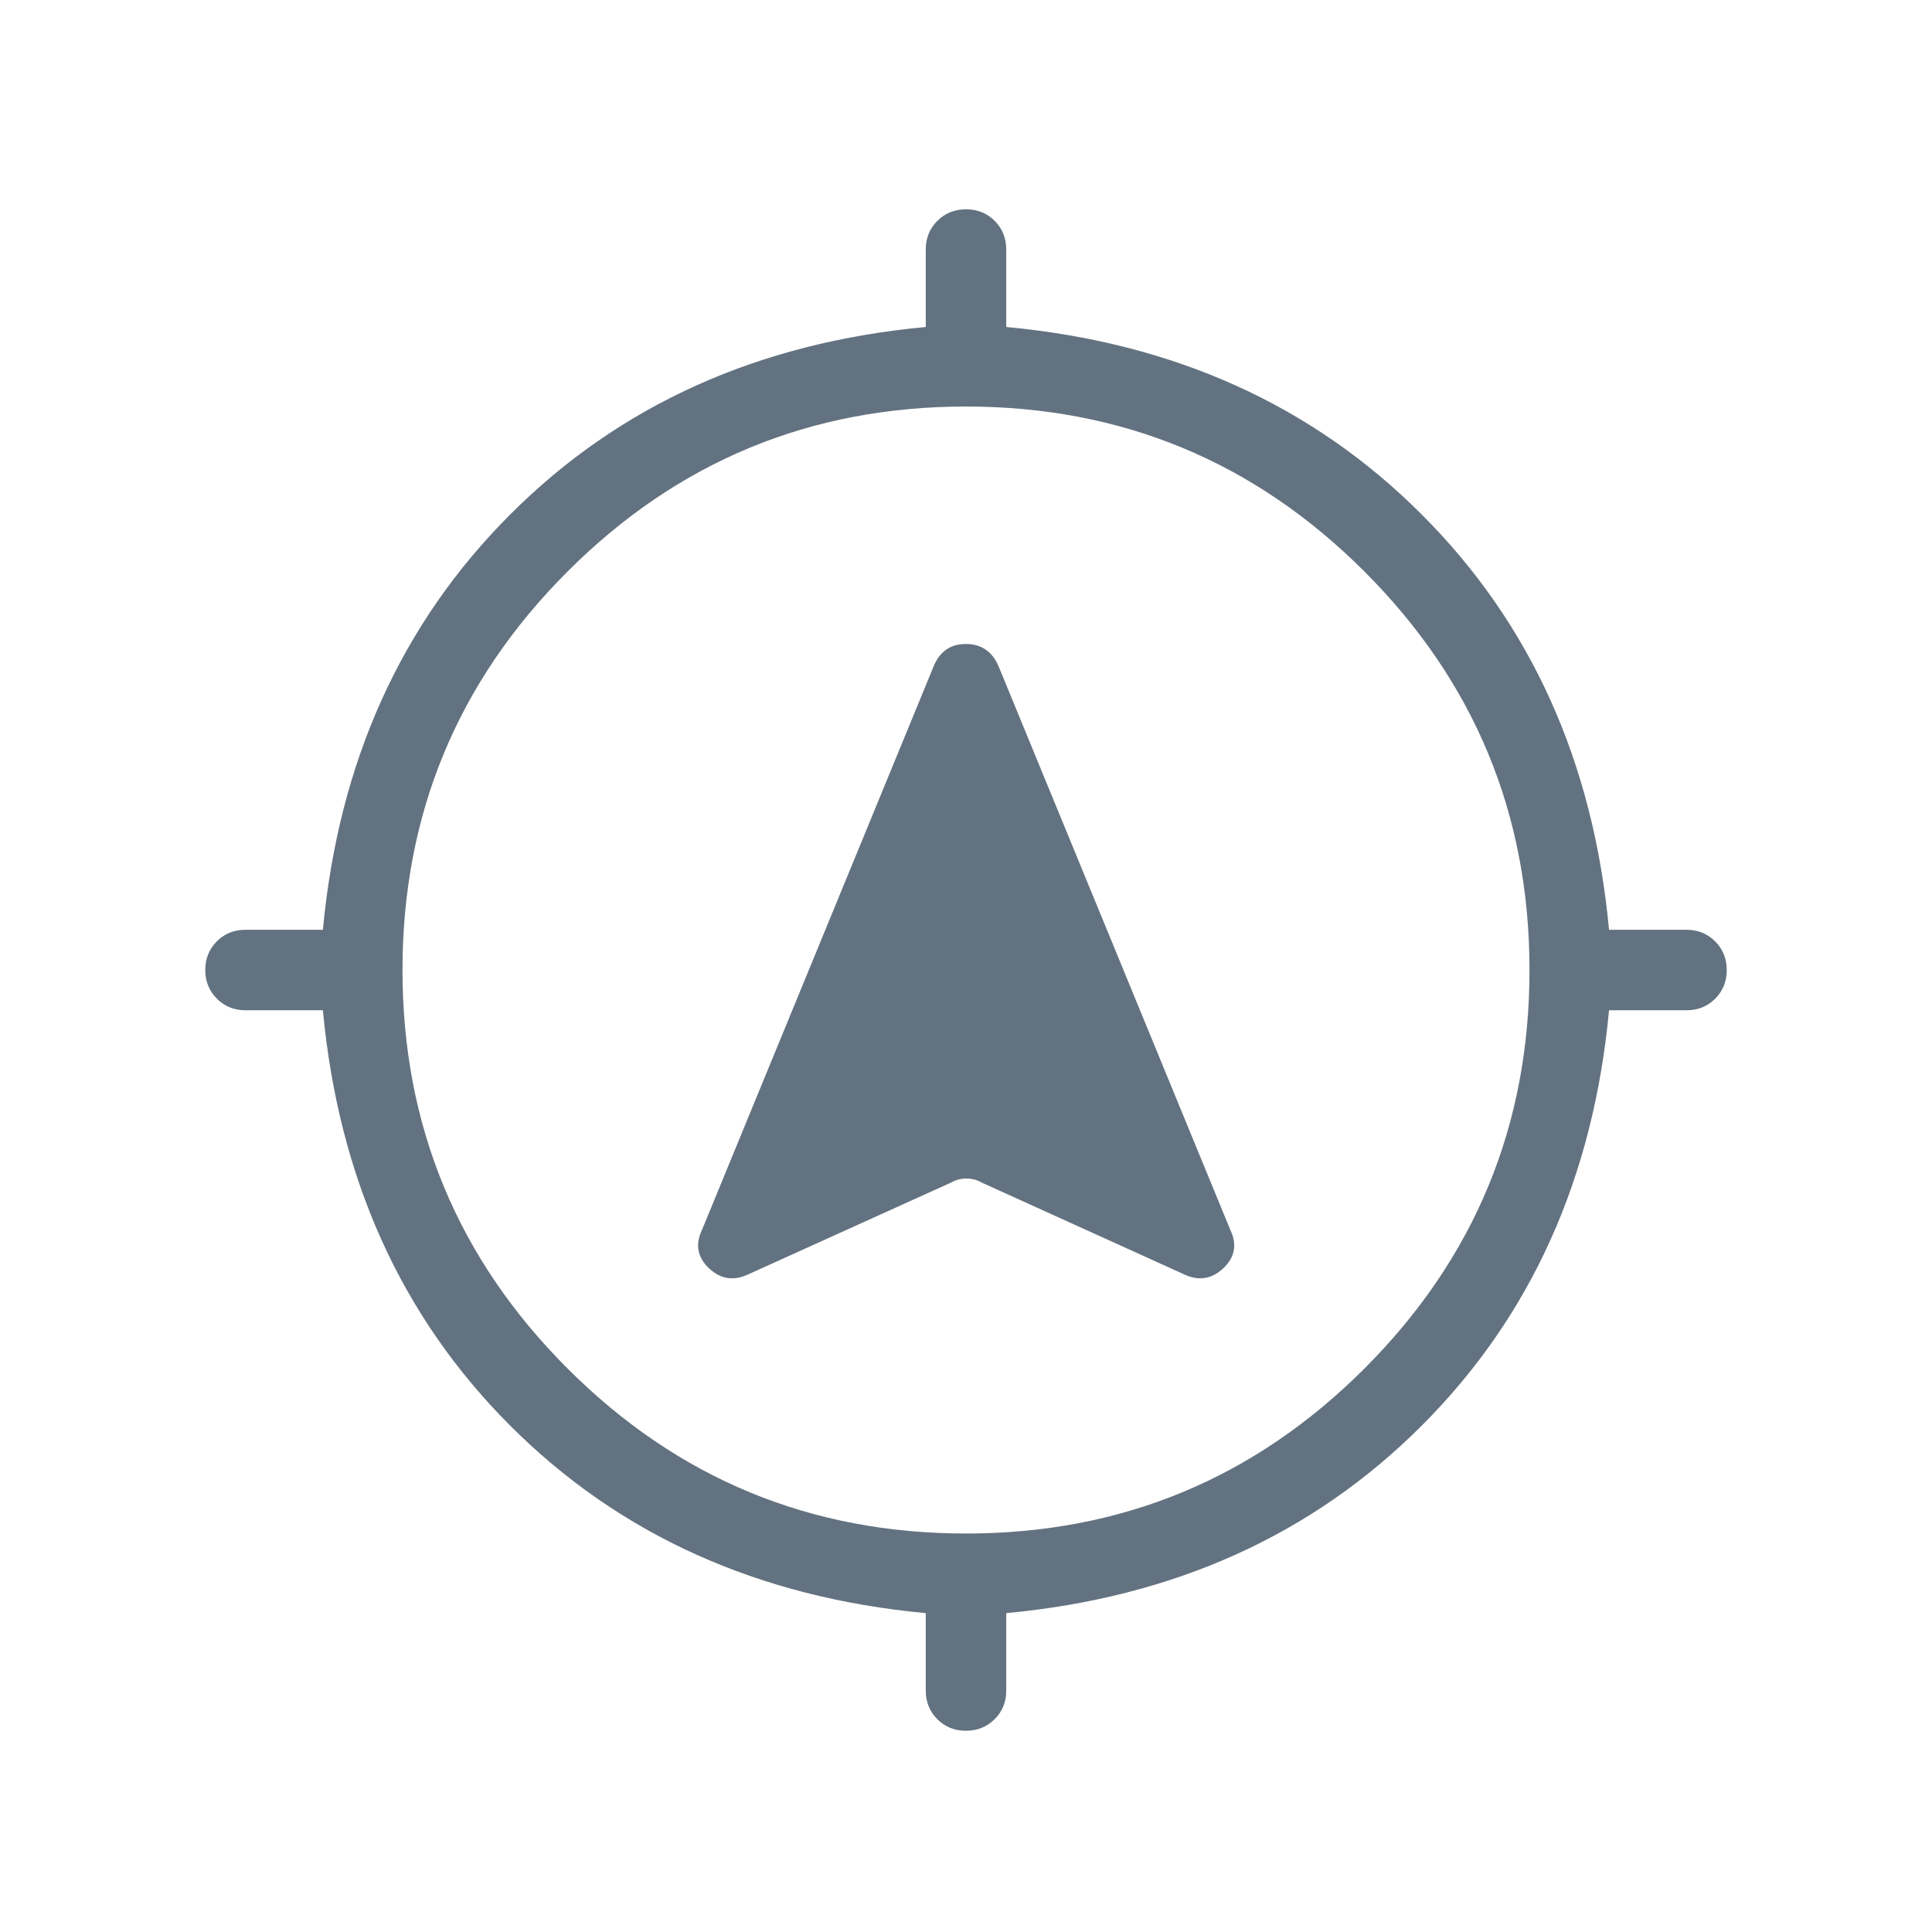
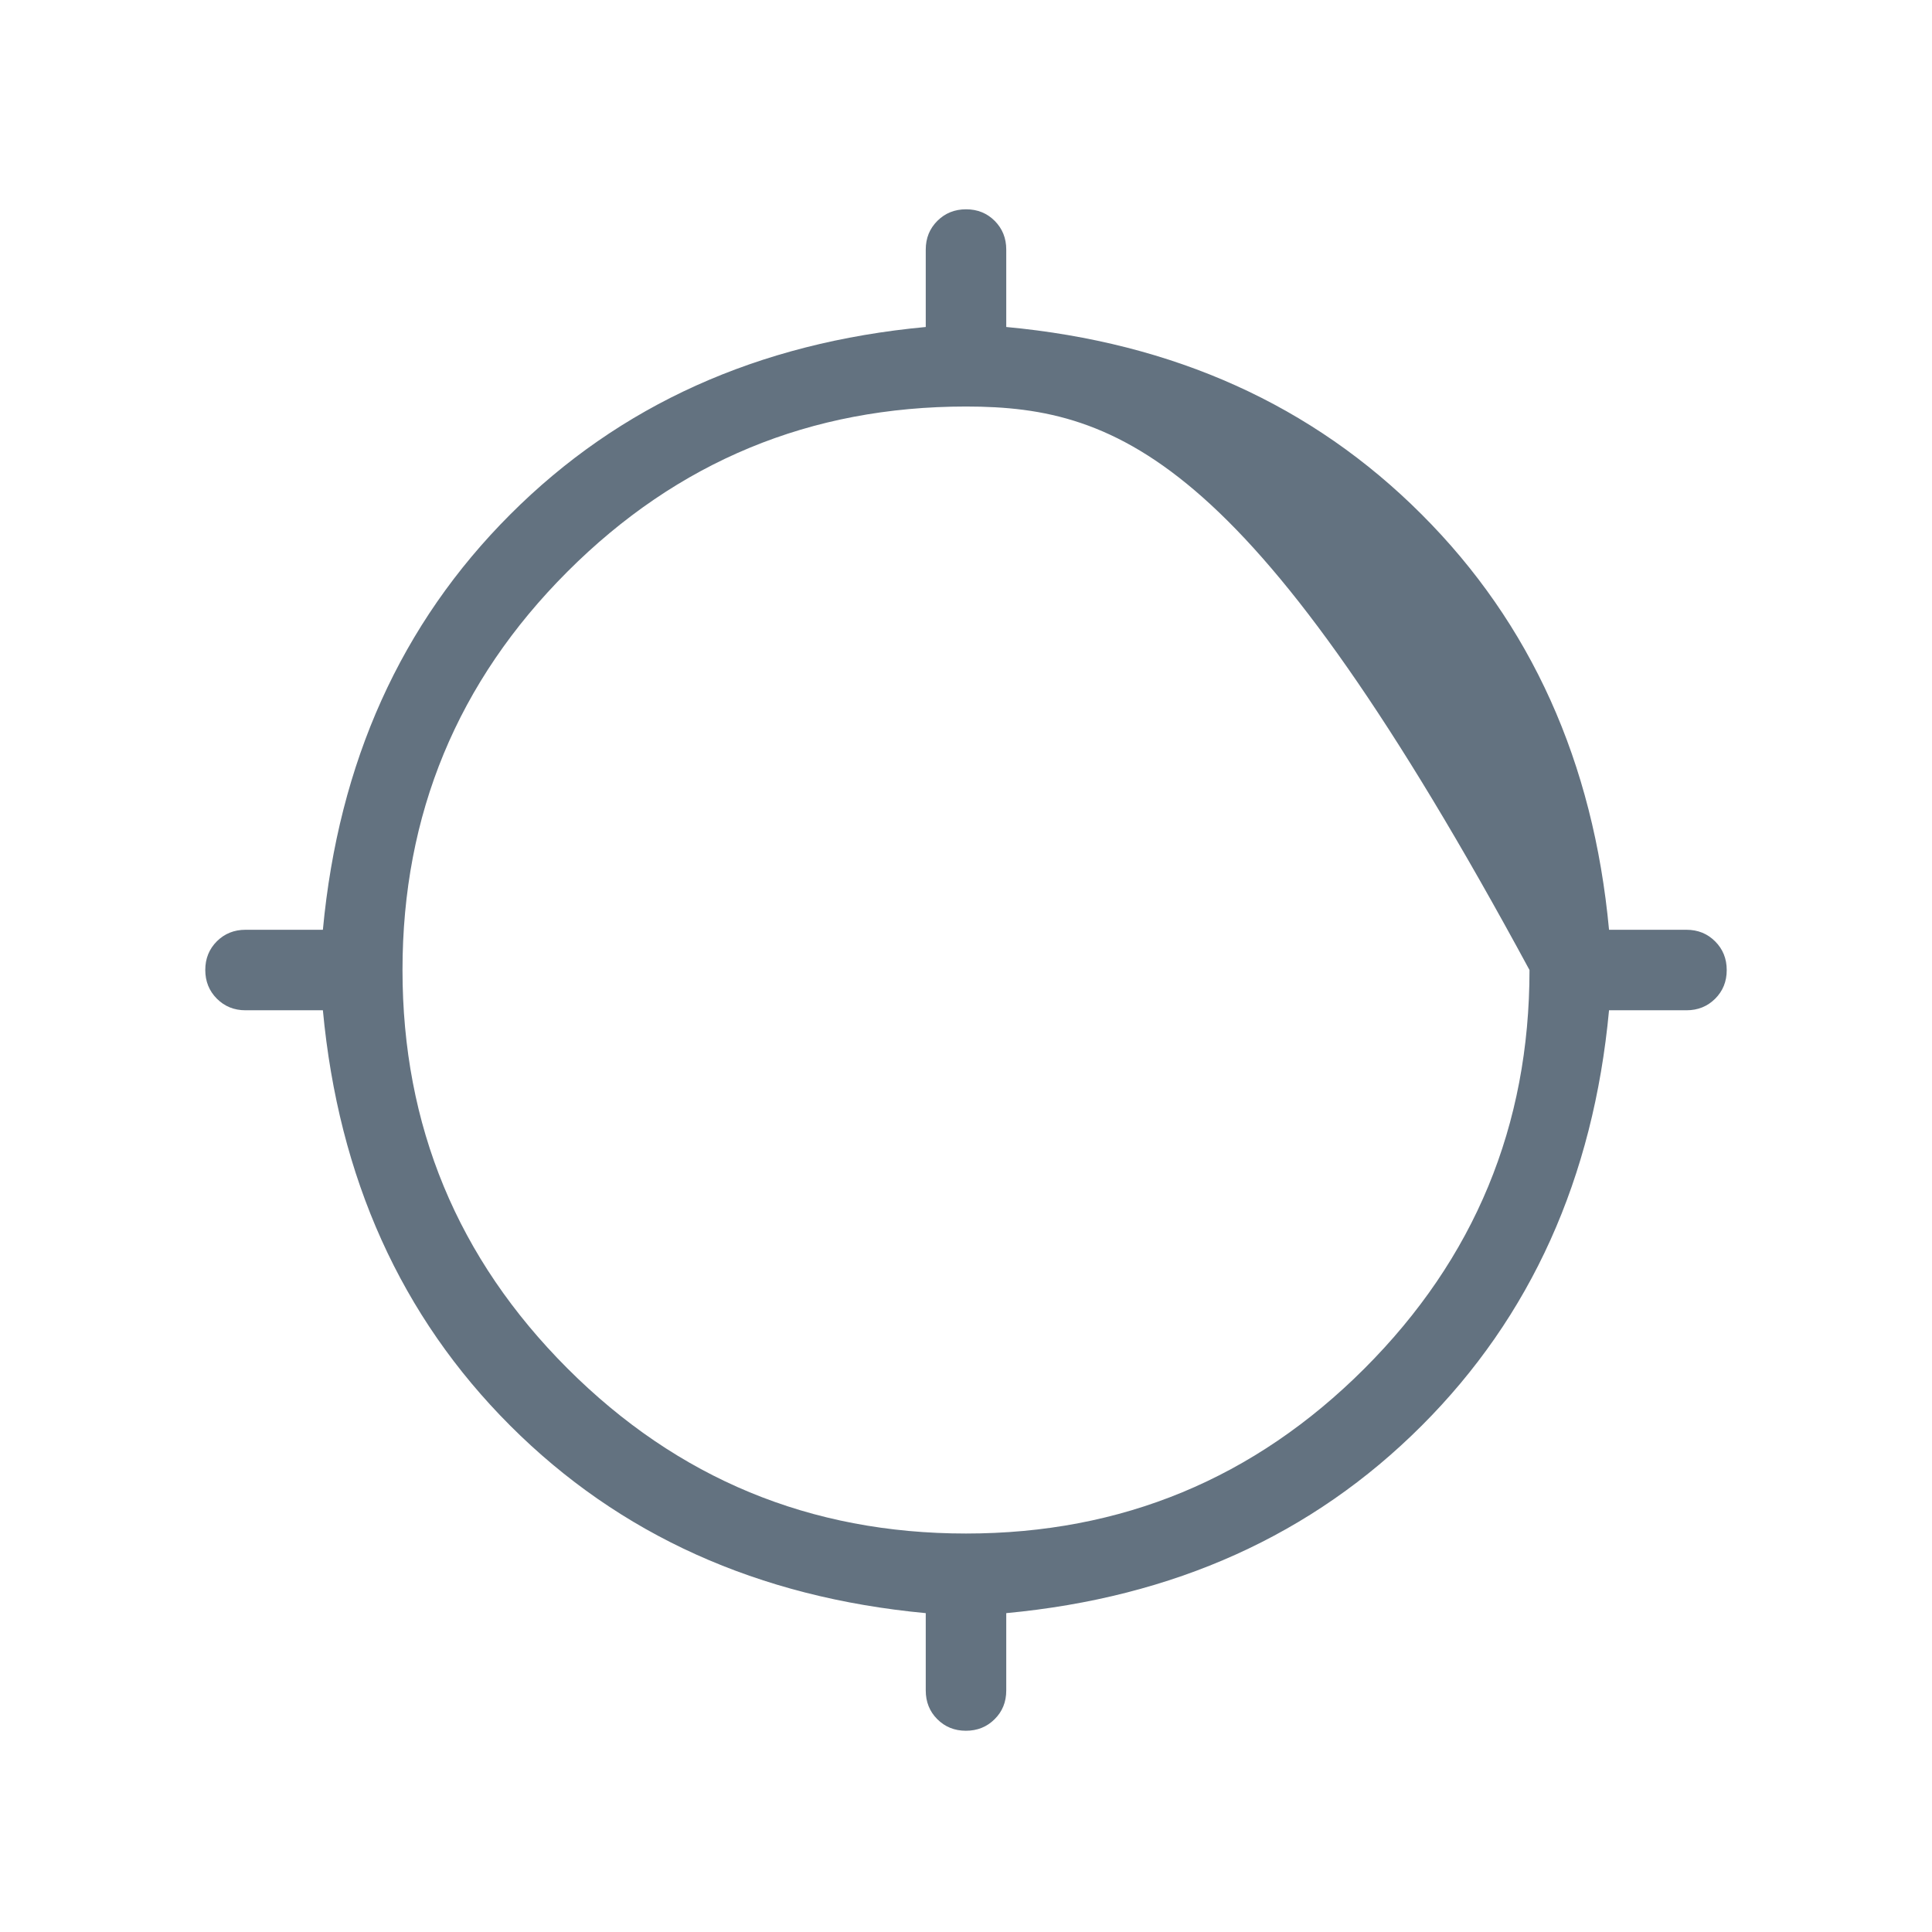
<svg xmlns="http://www.w3.org/2000/svg" width="24" height="24" viewBox="0 0 24 24" fill="none">
  <mask id="mask0_259_19" style="mask-type:alpha" maskUnits="userSpaceOnUse" x="0" y="0" width="24" height="24">
    <rect width="24" height="24" fill="#D9D9D9" />
  </mask>
  <g mask="url(#mask0_259_19)">
-     <path d="M11.5 21V20.039C9.417 19.844 7.696 19.068 6.339 17.711C4.982 16.354 4.206 14.633 4.011 12.55H3.05C2.908 12.55 2.79 12.502 2.694 12.406C2.598 12.31 2.55 12.191 2.55 12.049C2.55 11.908 2.598 11.789 2.694 11.693C2.79 11.598 2.908 11.55 3.05 11.55H4.011C4.206 9.467 4.982 7.747 6.339 6.39C7.696 5.032 9.417 4.256 11.5 4.062V3.1C11.5 2.958 11.548 2.84 11.644 2.744C11.74 2.648 11.859 2.6 12.001 2.6C12.143 2.6 12.261 2.648 12.357 2.744C12.452 2.84 12.5 2.958 12.5 3.1V4.062C14.583 4.256 16.303 5.032 17.66 6.39C19.018 7.747 19.794 9.467 19.988 11.55H20.95C21.092 11.55 21.21 11.598 21.306 11.694C21.402 11.79 21.45 11.909 21.45 12.051C21.45 12.193 21.402 12.311 21.306 12.407C21.21 12.502 21.092 12.55 20.95 12.55H19.988C19.794 14.633 19.018 16.354 17.66 17.711C16.303 19.068 14.583 19.844 12.5 20.039V21C12.5 21.142 12.452 21.261 12.356 21.356C12.26 21.452 12.141 21.5 11.999 21.5C11.857 21.5 11.739 21.452 11.643 21.356C11.548 21.261 11.5 21.142 11.5 21ZM12 19.05C13.933 19.05 15.583 18.367 16.95 17C18.317 15.633 19 13.983 19 12.05C19 10.117 18.317 8.467 16.95 7.1C15.583 5.733 13.933 5.05 12 5.05C10.067 5.05 8.417 5.733 7.05 7.1C5.683 8.467 5 10.117 5 12.05C5 13.983 5.683 15.633 7.05 17C8.417 18.367 10.067 19.05 12 19.05Z" fill="#637280" />
+     <path d="M11.5 21V20.039C9.417 19.844 7.696 19.068 6.339 17.711C4.982 16.354 4.206 14.633 4.011 12.55H3.05C2.908 12.55 2.79 12.502 2.694 12.406C2.598 12.31 2.55 12.191 2.55 12.049C2.55 11.908 2.598 11.789 2.694 11.693C2.79 11.598 2.908 11.55 3.05 11.55H4.011C4.206 9.467 4.982 7.747 6.339 6.39C7.696 5.032 9.417 4.256 11.5 4.062V3.1C11.5 2.958 11.548 2.84 11.644 2.744C11.74 2.648 11.859 2.6 12.001 2.6C12.143 2.6 12.261 2.648 12.357 2.744C12.452 2.84 12.5 2.958 12.5 3.1V4.062C14.583 4.256 16.303 5.032 17.66 6.39C19.018 7.747 19.794 9.467 19.988 11.55H20.95C21.092 11.55 21.21 11.598 21.306 11.694C21.402 11.79 21.45 11.909 21.45 12.051C21.45 12.193 21.402 12.311 21.306 12.407C21.21 12.502 21.092 12.55 20.95 12.55H19.988C19.794 14.633 19.018 16.354 17.66 17.711C16.303 19.068 14.583 19.844 12.5 20.039V21C12.5 21.142 12.452 21.261 12.356 21.356C12.26 21.452 12.141 21.5 11.999 21.5C11.857 21.5 11.739 21.452 11.643 21.356C11.548 21.261 11.5 21.142 11.5 21ZM12 19.05C13.933 19.05 15.583 18.367 16.95 17C18.317 15.633 19 13.983 19 12.05C15.583 5.733 13.933 5.05 12 5.05C10.067 5.05 8.417 5.733 7.05 7.1C5.683 8.467 5 10.117 5 12.05C5 13.983 5.683 15.633 7.05 17C8.417 18.367 10.067 19.05 12 19.05Z" fill="#637280" />
  </g>
  <mask id="mask1_259_19" style="mask-type:alpha" maskUnits="userSpaceOnUse" x="5" y="5" width="14" height="14">
-     <rect x="5.691" y="5.44" width="13" height="13" fill="#D9D9D9" />
-   </mask>
+     </mask>
  <g mask="url(#mask1_259_19)">
    <path d="M9.298 15.829L11.815 14.69C11.873 14.657 11.936 14.64 12.005 14.64C12.073 14.64 12.136 14.657 12.194 14.69L14.706 15.829C14.888 15.916 15.051 15.891 15.196 15.755C15.341 15.618 15.37 15.459 15.283 15.277L12.411 8.292C12.333 8.097 12.195 8 11.998 8C11.802 8 11.667 8.097 11.592 8.292L8.721 15.277C8.634 15.459 8.663 15.618 8.807 15.755C8.952 15.891 9.116 15.916 9.298 15.829Z" fill="#637280" />
  </g>
</svg>